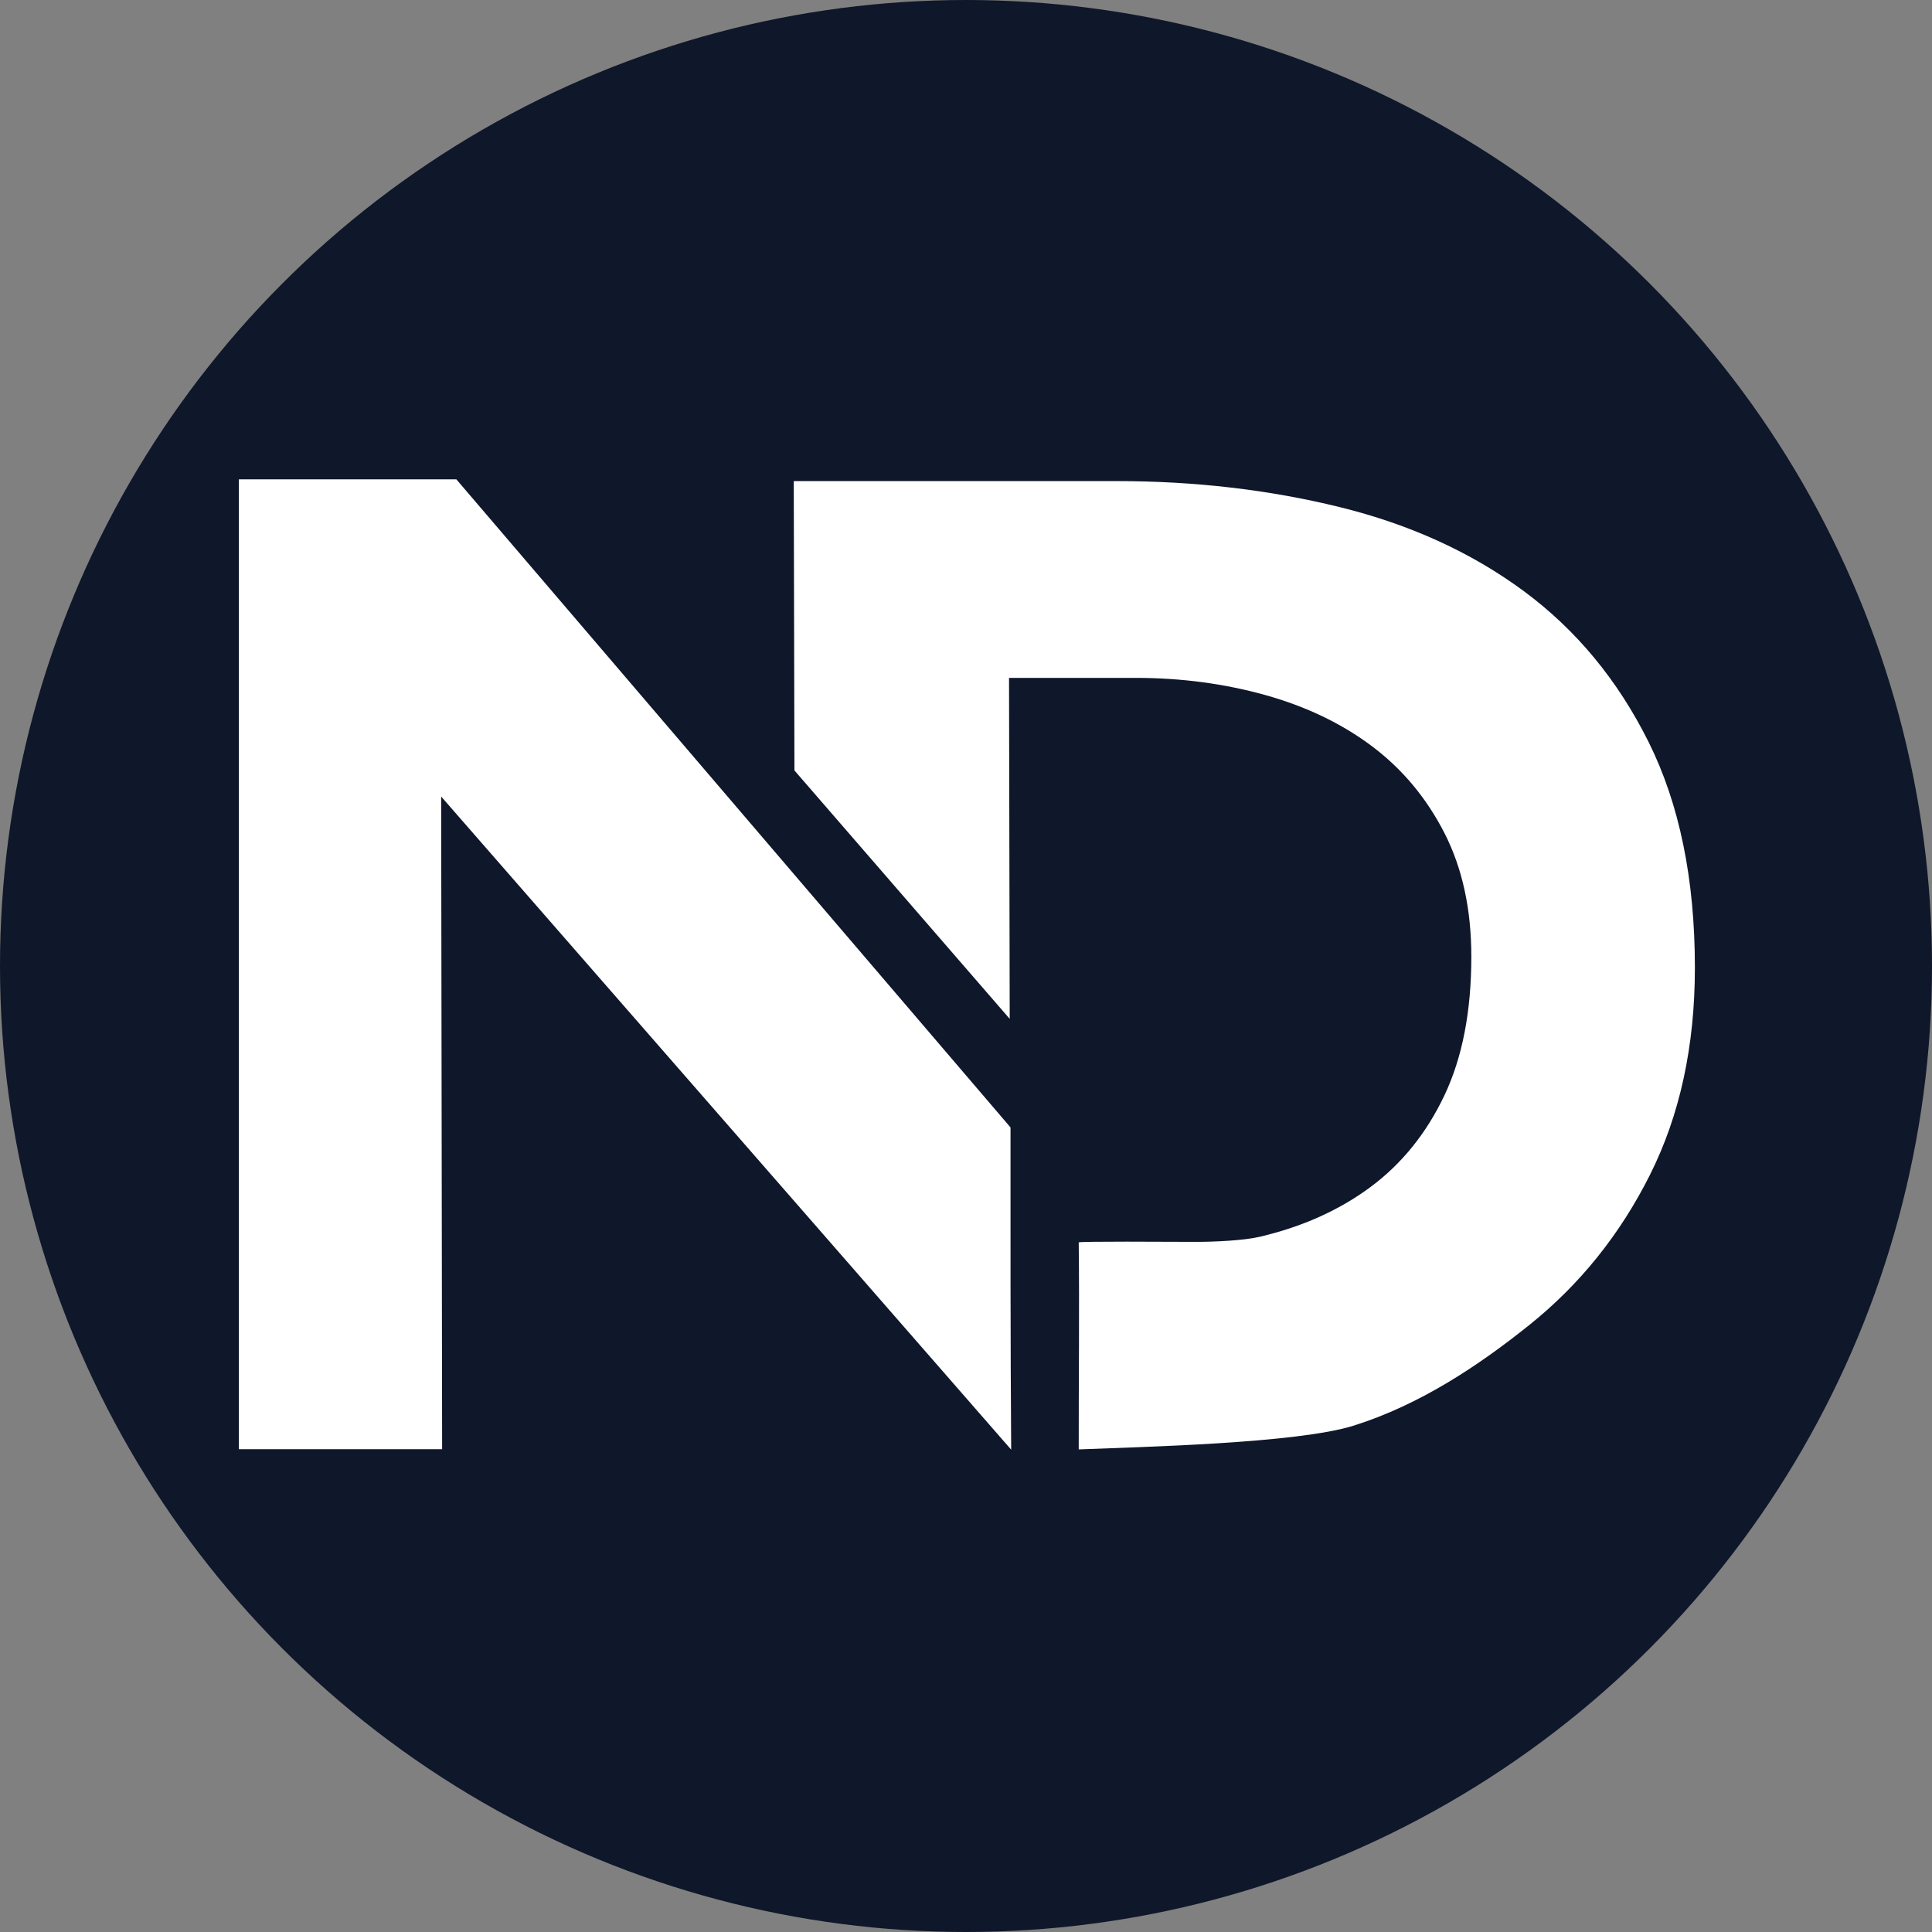
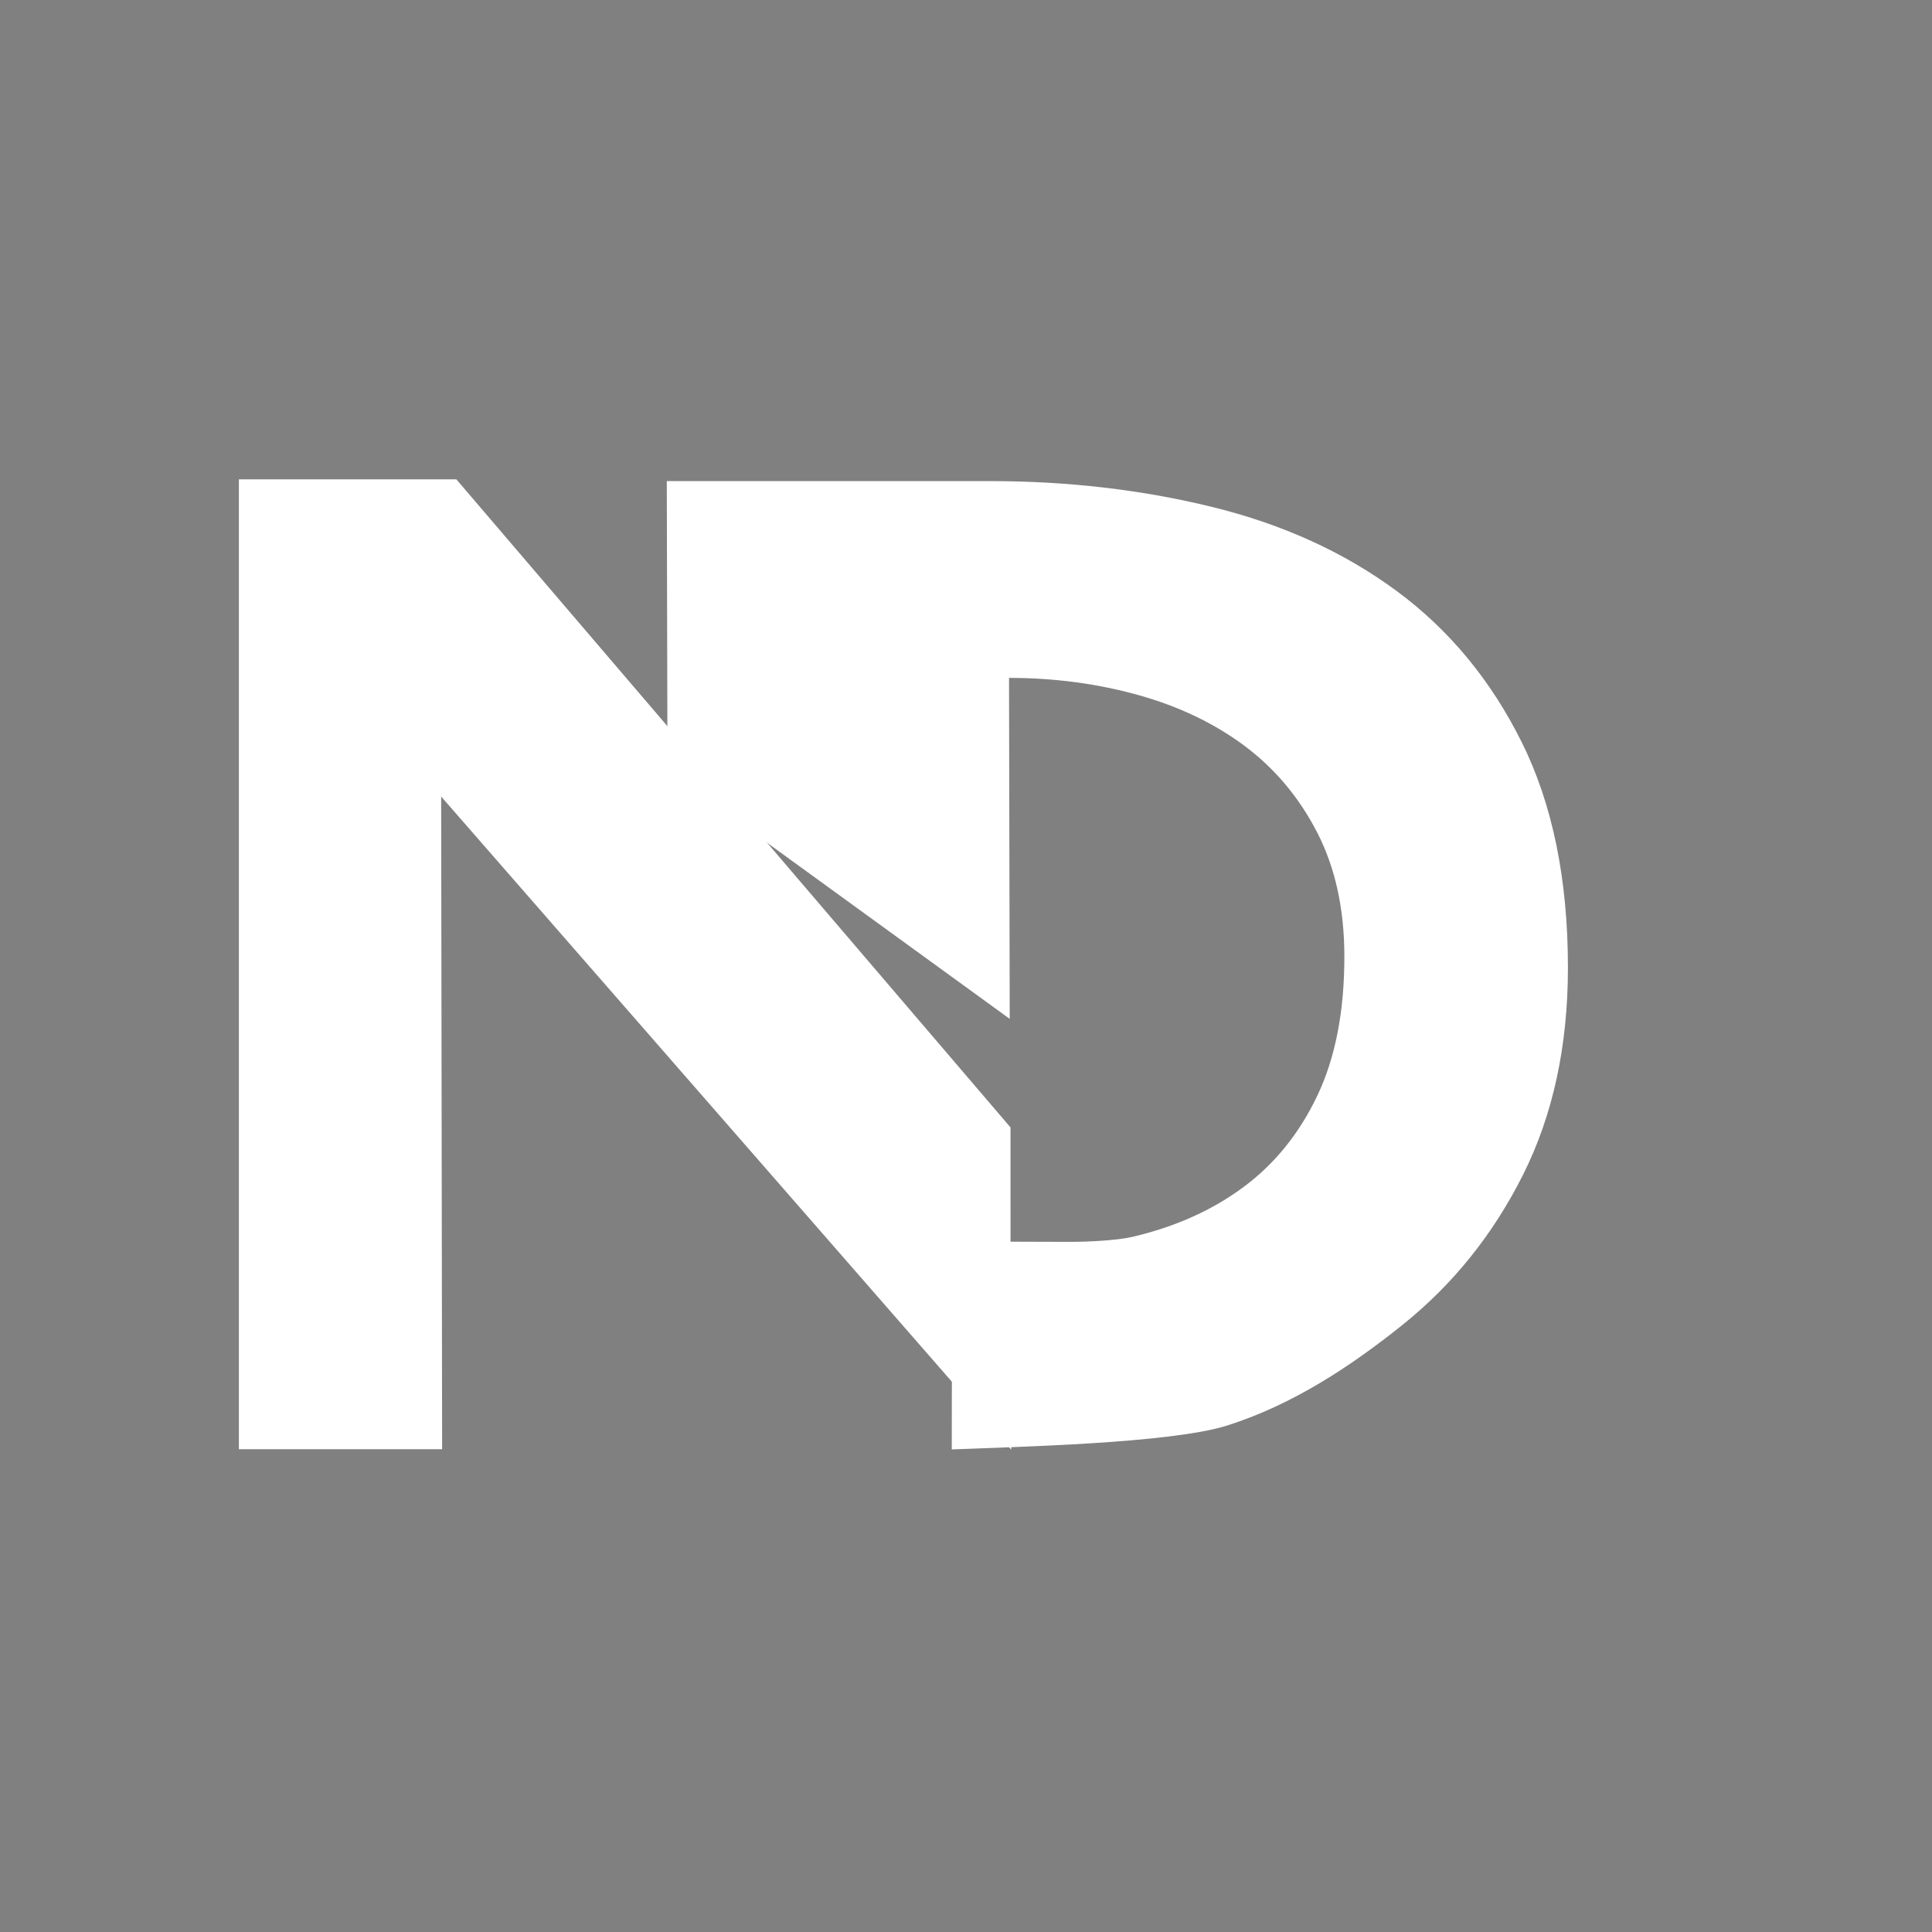
<svg xmlns="http://www.w3.org/2000/svg" id="Layer_1" data-name="Layer 1" viewBox="0 0 700 700">
  <rect x="0" y="0" width="700" height="700" fill="#808080" stroke="none" />
  <defs>
    <style>
            .cls-1 {
            fill: #fff;
            }

            .cls-2 {
            fill: #0f172a;
            }
        </style>
  </defs>
-   <circle class="cls-2" cx="350" cy="350" r="350" />
  <path class="cls-1" d="m366.37,525.24c-.3-37.63-.24-89.62-.24-95.72v-21.03l-200.79-234.82h-78.79v351.4h73.64l-.35-236.47,206.53,236.64Z" />
-   <path class="cls-1" d="m365.84,369.15l-.25-123.54h46c16.33,0,31.91,2.07,46.75,6.19,14.83,4.13,27.75,10.32,38.75,18.57,11,8.26,19.75,18.74,26.25,31.44,6.5,12.71,9.75,27.65,9.75,44.81,0,19.81-3.25,36.56-9.75,50.26s-15.42,24.76-26.75,33.18c-11.34,8.42-24.75,14.44-40.25,18.07-5.78,1.35-16.53,1.83-22.71,1.82-.71,0-7.83-.02-7.83-.02,0,0-34.96-.22-34.96.22.28,24.1-.03,50.89,0,75,22.32-.92,79.15-2.13,99.75-8.65,24-7.59,45.16-21.73,63.5-36.42,18.33-14.68,32.91-32.84,43.75-54.47,10.83-21.62,16.25-46.62,16.25-75.02,0-32.02-5.59-59.25-16.75-81.7-11.17-22.44-26.25-40.68-45.25-54.72-19-14.03-41.25-24.18-66.75-30.45-25.5-6.27-52.42-9.41-80.75-9.41h-117l.25,104.84" />
+   <path class="cls-1" d="m365.84,369.15l-.25-123.54c16.33,0,31.91,2.07,46.75,6.19,14.83,4.13,27.75,10.32,38.75,18.57,11,8.26,19.75,18.74,26.25,31.44,6.5,12.71,9.75,27.65,9.75,44.81,0,19.81-3.25,36.56-9.75,50.26s-15.42,24.76-26.75,33.18c-11.34,8.42-24.75,14.44-40.25,18.07-5.78,1.35-16.53,1.83-22.71,1.82-.71,0-7.83-.02-7.83-.02,0,0-34.96-.22-34.96.22.28,24.1-.03,50.89,0,75,22.32-.92,79.15-2.13,99.75-8.65,24-7.59,45.16-21.73,63.5-36.42,18.33-14.68,32.91-32.84,43.75-54.47,10.83-21.62,16.25-46.62,16.25-75.02,0-32.02-5.59-59.25-16.75-81.7-11.17-22.44-26.25-40.68-45.25-54.72-19-14.03-41.25-24.18-66.75-30.45-25.5-6.27-52.42-9.41-80.75-9.41h-117l.25,104.84" />
</svg>